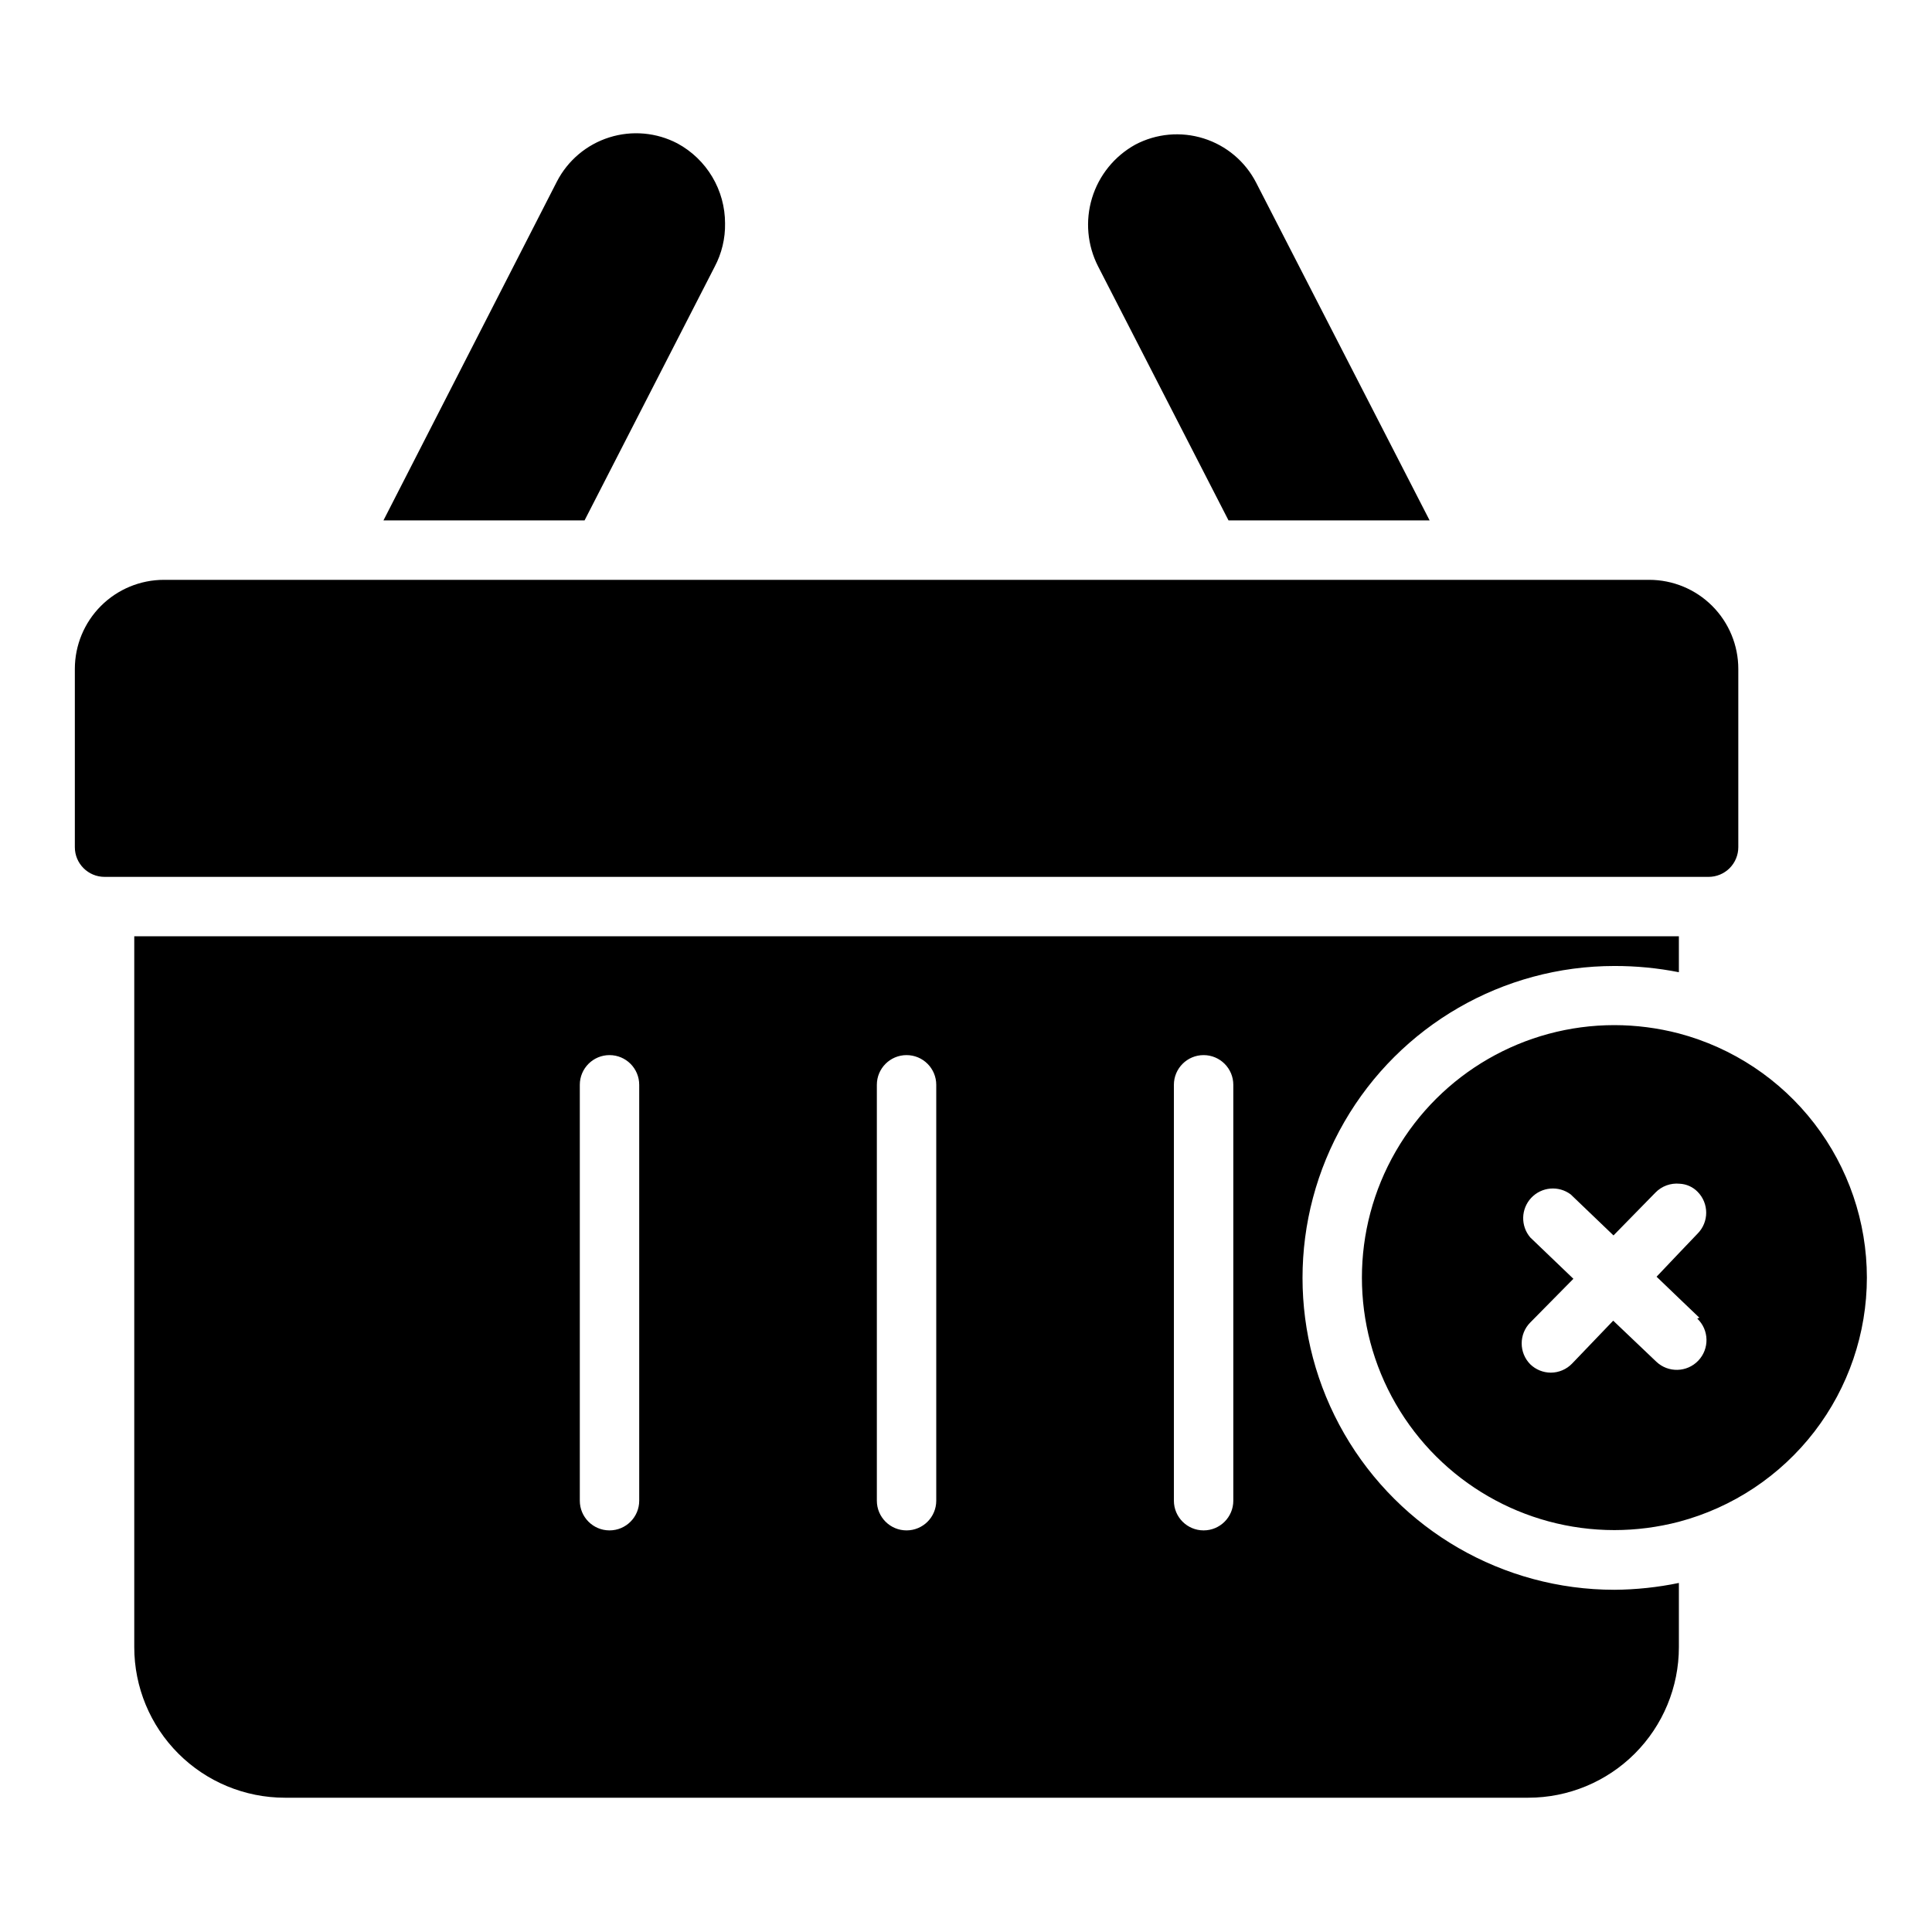
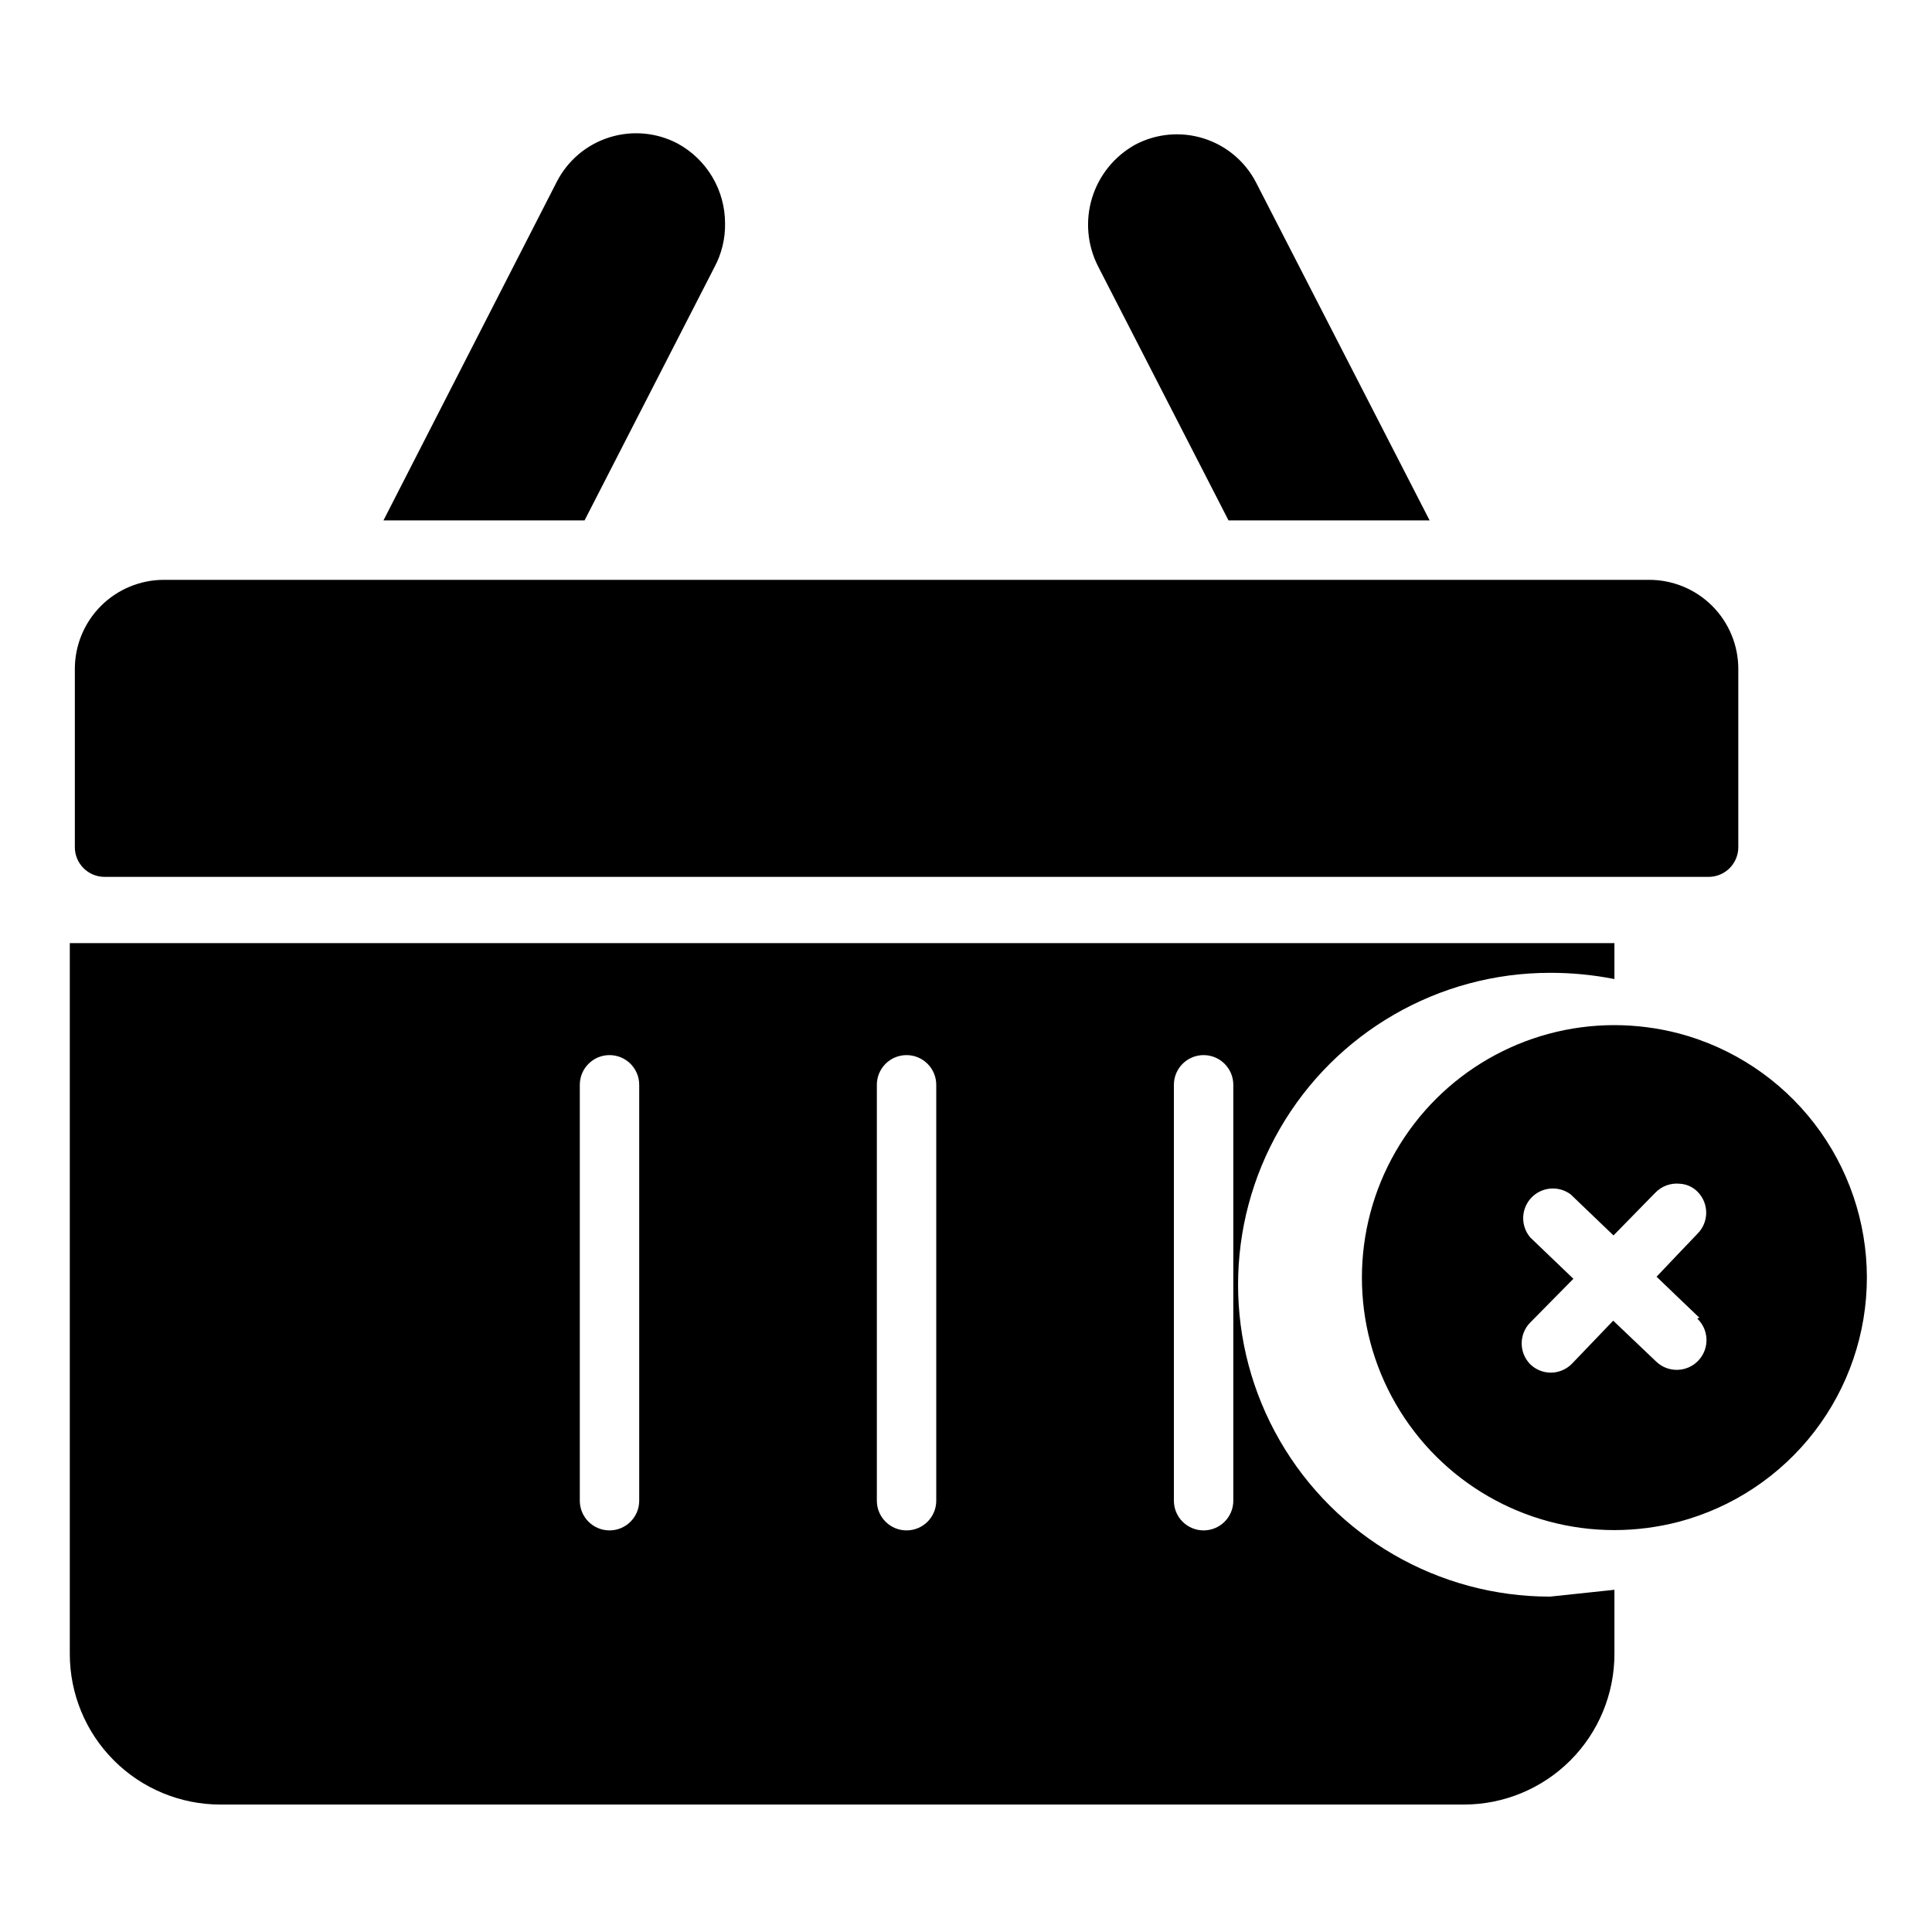
<svg xmlns="http://www.w3.org/2000/svg" fill="#000000" width="800px" height="800px" version="1.1" viewBox="144 144 512 512">
-   <path d="m179.58 376.38h-7.871c-4.348 0-7.875-3.523-7.875-7.871v-47.234c0-6.262 2.488-12.27 6.918-16.699 4.43-4.43 10.438-6.914 16.699-6.914h393.6c6.266 0 12.27 2.484 16.699 6.914 4.43 4.43 6.918 10.438 6.918 16.699v47.234c0 2.086-0.832 4.09-2.305 5.566-1.477 1.477-3.481 2.305-5.566 2.305zm392.26 188.93c5.742-0.043 11.461-0.648 17.082-1.812v17.004c0 10.586-4.203 20.738-11.688 28.223-7.484 7.484-17.637 11.688-28.223 11.688h-329.52c-10.586 0-20.734-4.203-28.219-11.688-7.488-7.484-11.691-17.637-11.691-28.223v-188.38h409.34v9.527c-5.625-1.113-11.348-1.664-17.082-1.652-29.527 0-56.816 15.754-71.582 41.328s-14.766 57.082 0 82.656 42.055 41.328 71.582 41.328zm-101-133.82c0-4.348-3.523-7.875-7.871-7.875-4.348 0-7.875 3.527-7.875 7.875v110.21c0 4.348 3.527 7.871 7.875 7.871 4.348 0 7.871-3.523 7.871-7.871zm-78.723 0c0-4.348-3.523-7.875-7.871-7.875s-7.871 3.527-7.871 7.875v110.21c0 4.348 3.523 7.871 7.871 7.871s7.871-3.523 7.871-7.871zm-78.719 0c0-4.348-3.523-7.875-7.871-7.875s-7.871 3.527-7.871 7.875v110.21c0 4.348 3.523 7.871 7.871 7.871s7.871-3.523 7.871-7.871zm19.996-216.8c1.875-3.535 2.824-7.492 2.754-11.492 0-4.336-1.168-8.594-3.387-12.32-2.215-3.727-5.398-6.789-9.207-8.855-5.57-2.926-12.078-3.504-18.078-1.613s-10.996 6.098-13.883 11.688l-45.973 89.82h53.293zm136.18 67.227h53.293l-45.973-89.504c-2.883-5.613-7.894-9.836-13.914-11.727-6.019-1.895-12.547-1.301-18.125 1.648-5.508 3.051-9.617 8.121-11.453 14.145-1.836 6.027-1.258 12.527 1.613 18.133zm169.17 200.66c-0.012 14.773-4.902 29.125-13.914 40.828s-21.641 20.098-35.918 23.883c-5.578 1.453-11.316 2.195-17.082 2.203-23.906 0-45.992-12.754-57.945-33.457-11.953-20.703-11.953-46.207 0-66.91 11.953-20.703 34.039-33.457 57.945-33.457 5.766 0.008 11.504 0.75 17.082 2.203 14.277 3.785 26.906 12.18 35.918 23.883s13.902 26.055 13.914 40.824zm-44.398 10.629-5.434-5.195-5.902-5.668 5.902-6.219 4.961-5.195c3.051-3.07 3.051-8.031 0-11.102-1.25-1.277-2.938-2.035-4.723-2.125-2.402-0.242-4.781 0.629-6.457 2.363l-11.098 11.336-11.336-10.863c-3.211-2.41-7.723-2.016-10.469 0.91-2.746 2.93-2.848 7.453-0.238 10.504l11.414 10.941-11.414 11.57c-3.051 3.07-3.051 8.031 0 11.102 1.461 1.406 3.406 2.195 5.434 2.203 2.141-0.008 4.188-0.887 5.668-2.438l10.863-11.336 11.414 10.863c3.152 3 8.137 2.875 11.137-0.277s2.879-8.141-0.273-11.141z" />
+   <path d="m179.58 376.38h-7.871c-4.348 0-7.875-3.523-7.875-7.871v-47.234c0-6.262 2.488-12.27 6.918-16.699 4.43-4.43 10.438-6.914 16.699-6.914h393.6c6.266 0 12.27 2.484 16.699 6.914 4.43 4.43 6.918 10.438 6.918 16.699v47.234c0 2.086-0.832 4.09-2.305 5.566-1.477 1.477-3.481 2.305-5.566 2.305zm392.26 188.93v17.004c0 10.586-4.203 20.738-11.688 28.223-7.484 7.484-17.637 11.688-28.223 11.688h-329.52c-10.586 0-20.734-4.203-28.219-11.688-7.488-7.484-11.691-17.637-11.691-28.223v-188.38h409.34v9.527c-5.625-1.113-11.348-1.664-17.082-1.652-29.527 0-56.816 15.754-71.582 41.328s-14.766 57.082 0 82.656 42.055 41.328 71.582 41.328zm-101-133.82c0-4.348-3.523-7.875-7.871-7.875-4.348 0-7.875 3.527-7.875 7.875v110.21c0 4.348 3.527 7.871 7.875 7.871 4.348 0 7.871-3.523 7.871-7.871zm-78.723 0c0-4.348-3.523-7.875-7.871-7.875s-7.871 3.527-7.871 7.875v110.21c0 4.348 3.523 7.871 7.871 7.871s7.871-3.523 7.871-7.871zm-78.719 0c0-4.348-3.523-7.875-7.871-7.875s-7.871 3.527-7.871 7.875v110.21c0 4.348 3.523 7.871 7.871 7.871s7.871-3.523 7.871-7.871zm19.996-216.8c1.875-3.535 2.824-7.492 2.754-11.492 0-4.336-1.168-8.594-3.387-12.32-2.215-3.727-5.398-6.789-9.207-8.855-5.57-2.926-12.078-3.504-18.078-1.613s-10.996 6.098-13.883 11.688l-45.973 89.82h53.293zm136.18 67.227h53.293l-45.973-89.504c-2.883-5.613-7.894-9.836-13.914-11.727-6.019-1.895-12.547-1.301-18.125 1.648-5.508 3.051-9.617 8.121-11.453 14.145-1.836 6.027-1.258 12.527 1.613 18.133zm169.17 200.66c-0.012 14.773-4.902 29.125-13.914 40.828s-21.641 20.098-35.918 23.883c-5.578 1.453-11.316 2.195-17.082 2.203-23.906 0-45.992-12.754-57.945-33.457-11.953-20.703-11.953-46.207 0-66.91 11.953-20.703 34.039-33.457 57.945-33.457 5.766 0.008 11.504 0.75 17.082 2.203 14.277 3.785 26.906 12.18 35.918 23.883s13.902 26.055 13.914 40.824zm-44.398 10.629-5.434-5.195-5.902-5.668 5.902-6.219 4.961-5.195c3.051-3.07 3.051-8.031 0-11.102-1.25-1.277-2.938-2.035-4.723-2.125-2.402-0.242-4.781 0.629-6.457 2.363l-11.098 11.336-11.336-10.863c-3.211-2.41-7.723-2.016-10.469 0.91-2.746 2.93-2.848 7.453-0.238 10.504l11.414 10.941-11.414 11.57c-3.051 3.07-3.051 8.031 0 11.102 1.461 1.406 3.406 2.195 5.434 2.203 2.141-0.008 4.188-0.887 5.668-2.438l10.863-11.336 11.414 10.863c3.152 3 8.137 2.875 11.137-0.277s2.879-8.141-0.273-11.141z" />
</svg>